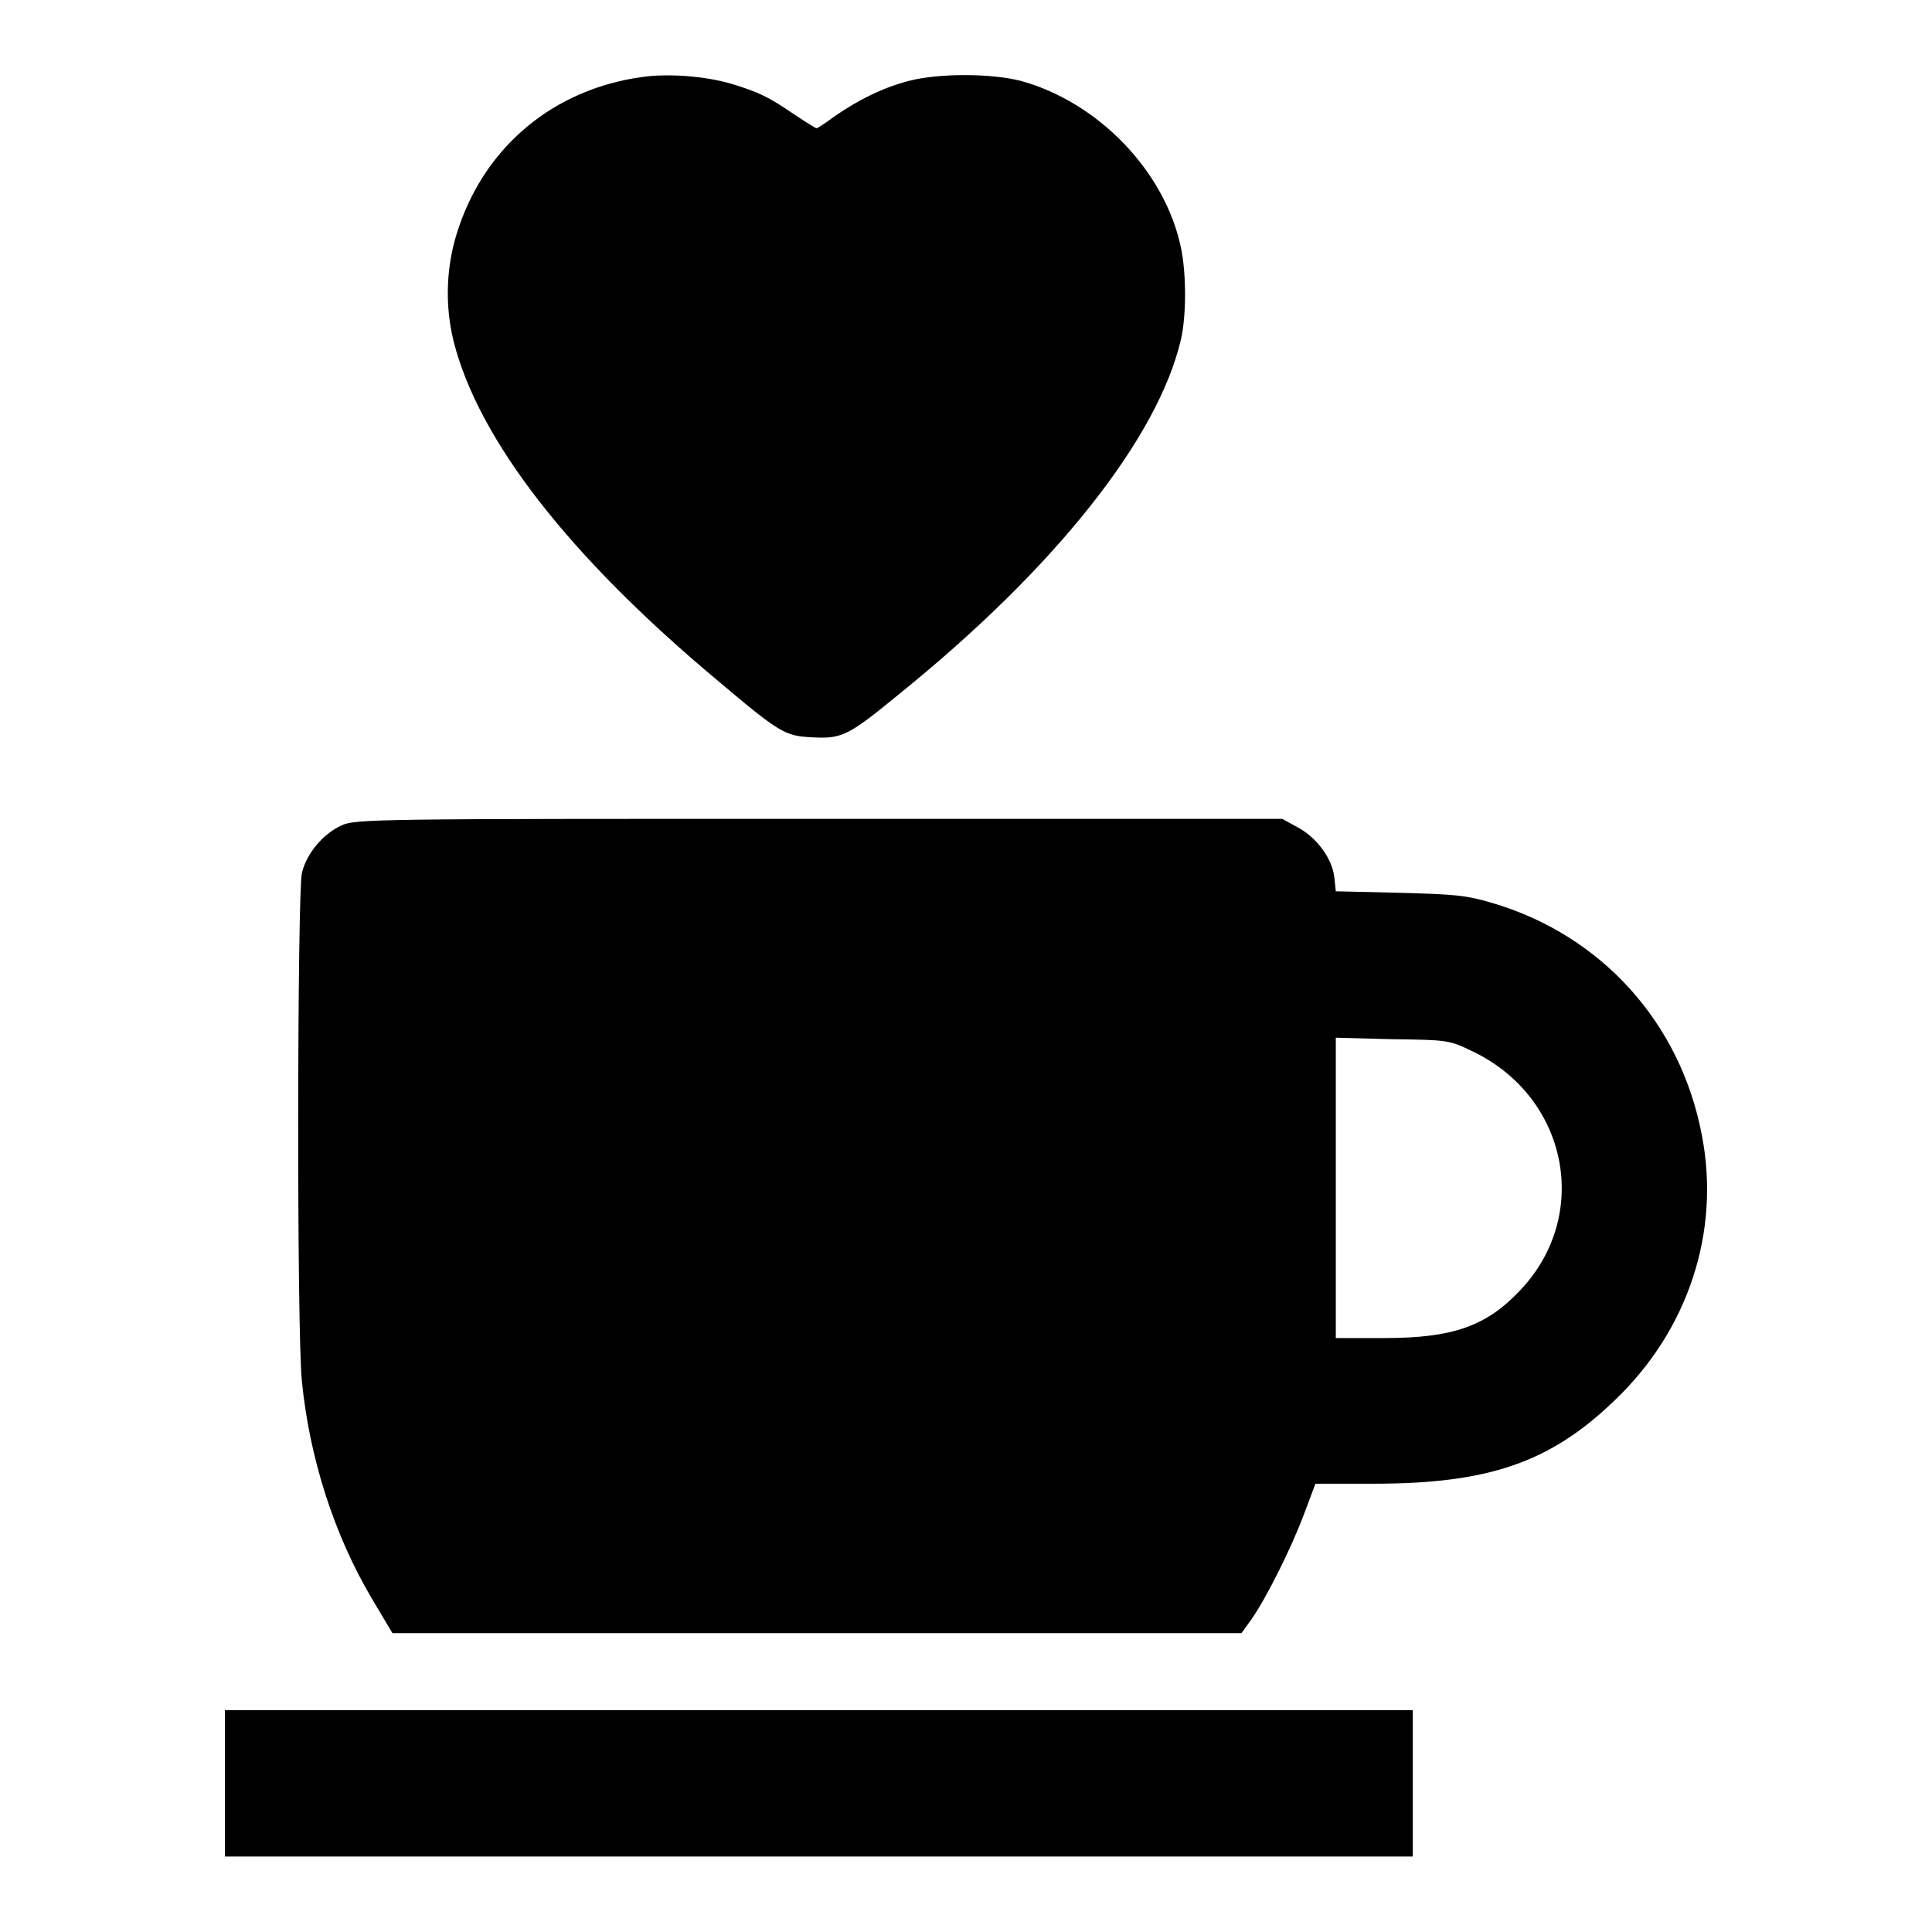
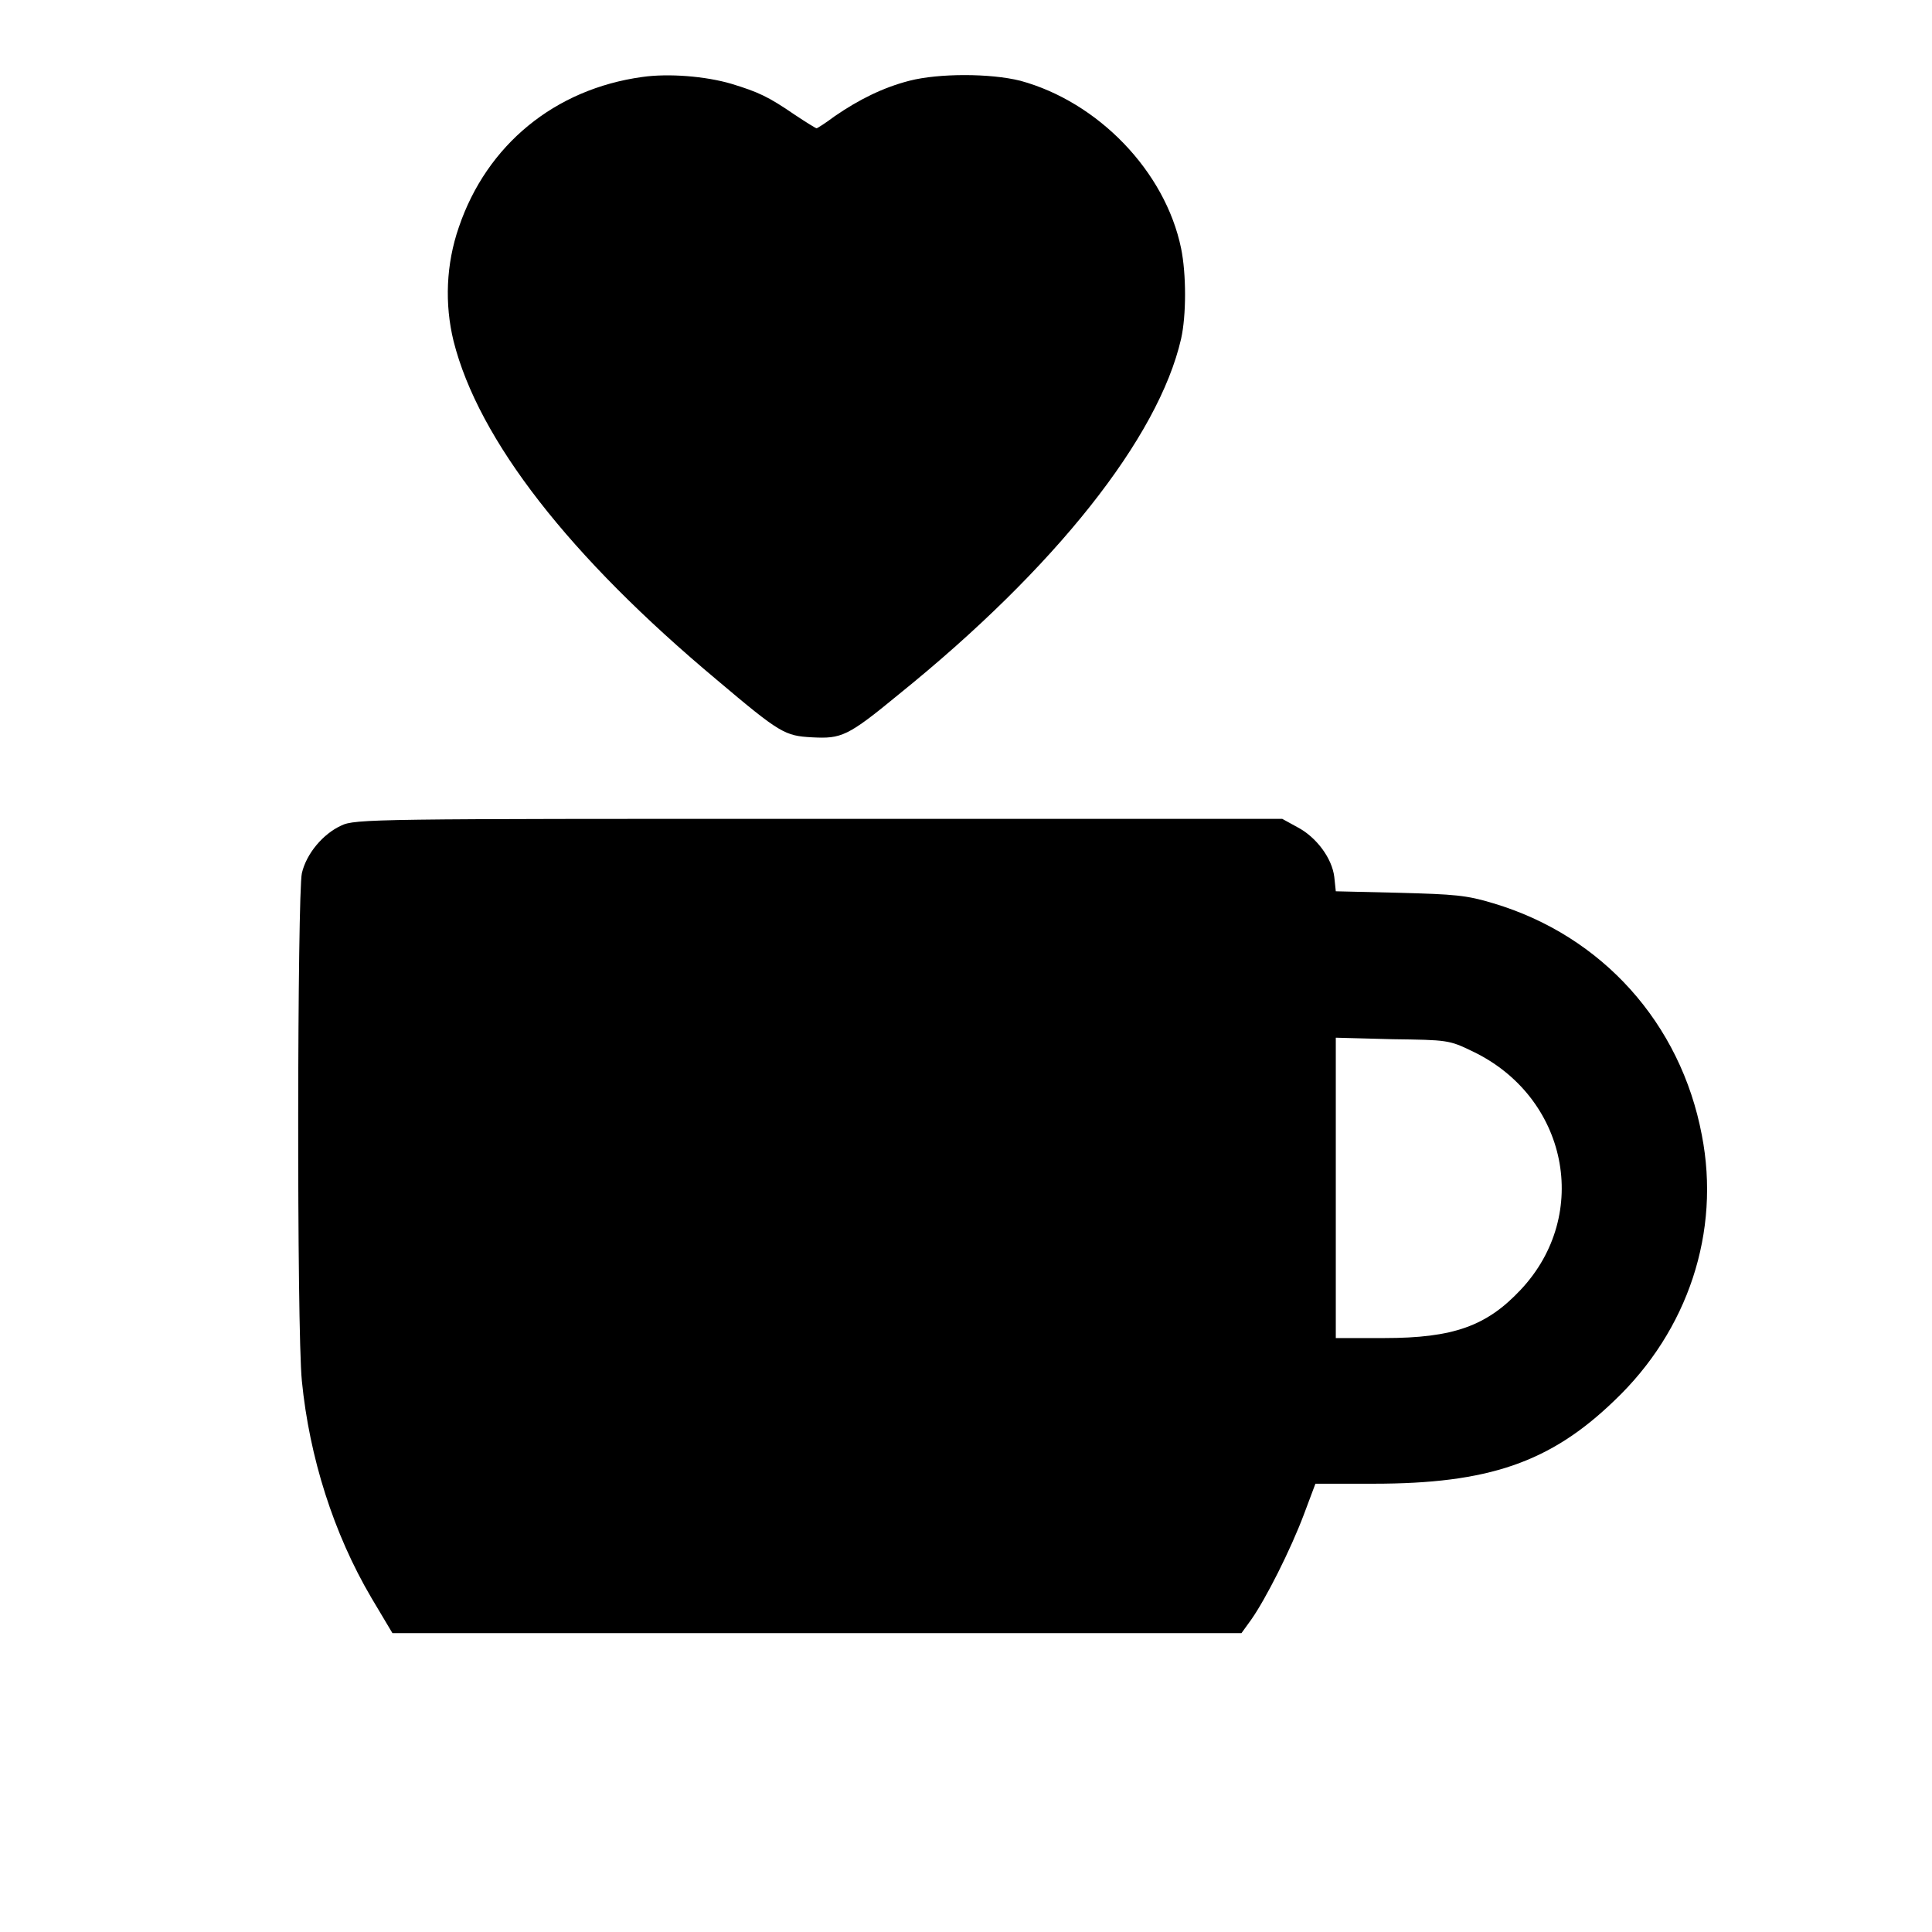
<svg xmlns="http://www.w3.org/2000/svg" version="1.1" x="0px" y="0px" viewBox="0 0 256 256" enable-background="new 0 0 256 256" xml:space="preserve">
  <g>
    <g>
      <g>
        <path fill="#000000" d="M85.1,10.2c-11.6,1.6-20.6,9-24.3,19.9c-1.7,4.9-1.9,10.2-0.7,15.1c3.3,13.1,15.4,28.6,34.9,44.9c8.4,7.1,9,7.4,12.6,7.6c3.9,0.2,4.7-0.1,11.5-5.7c20.7-16.7,34.4-34,37.4-47.1c0.7-3.1,0.7-8.6,0-12c-2.1-10.2-11-19.4-21.3-22.2c-4-1-10.8-1-14.7,0c-3.5,0.9-6.7,2.5-9.9,4.7c-1.2,0.9-2.3,1.6-2.4,1.6c-0.1,0-1.4-0.8-2.9-1.8c-3.5-2.4-4.8-3-8.4-4.1C93.5,10.1,88.6,9.7,85.1,10.2z" />
        <path fill="#000000" d="M45.2,109.4c-2.4,1.1-4.6,3.7-5.2,6.3c-0.6,2.6-0.7,60.3,0,67.3c1,10.1,4.2,20.2,9.2,28.7l2.8,4.7h56.2h56.3l1.3-1.8c1.9-2.7,5.2-9.2,7-14l1.5-4h7.7c15.2,0,23.4-2.8,31.9-11c9.8-9.3,14.1-22.4,11.6-35.2c-2.8-14.8-13.2-26.4-27.6-30.7c-3.6-1.1-5.2-1.2-12.5-1.4l-8.4-0.2l-0.2-1.9c-0.3-2.5-2.4-5.3-4.9-6.6l-2-1.1h-61.4C49.7,108.5,47,108.5,45.2,109.4z M195.1,139.3c12.6,6,15.8,21.6,6.4,31.6c-4.5,4.8-8.9,6.4-18.1,6.4h-6.4v-19.9v-19.9l7.5,0.2C191.8,137.8,192,137.8,195.1,139.3z" />
-         <path fill="#000000" d="M29.8,236.3v9.7h78.7h78.7v-9.7v-9.7h-78.7H29.8V236.3z" />
      </g>
    </g>
  </g>
</svg>